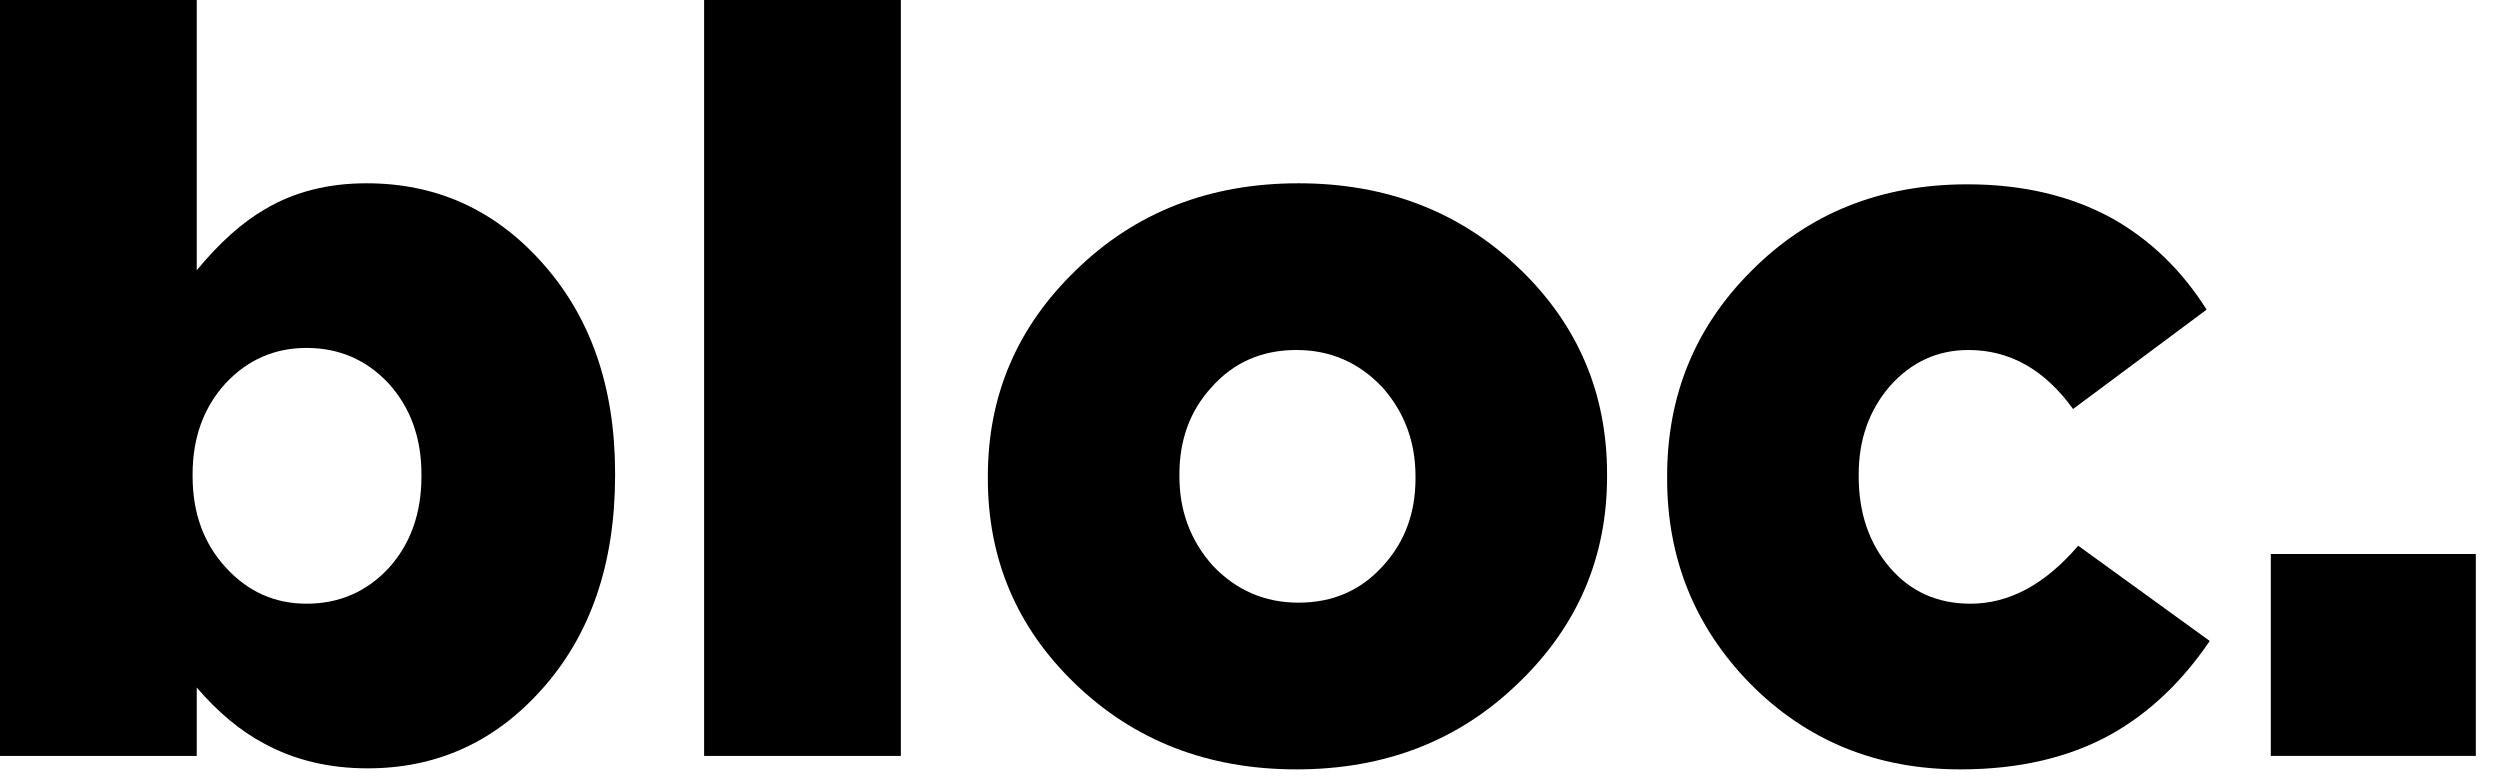
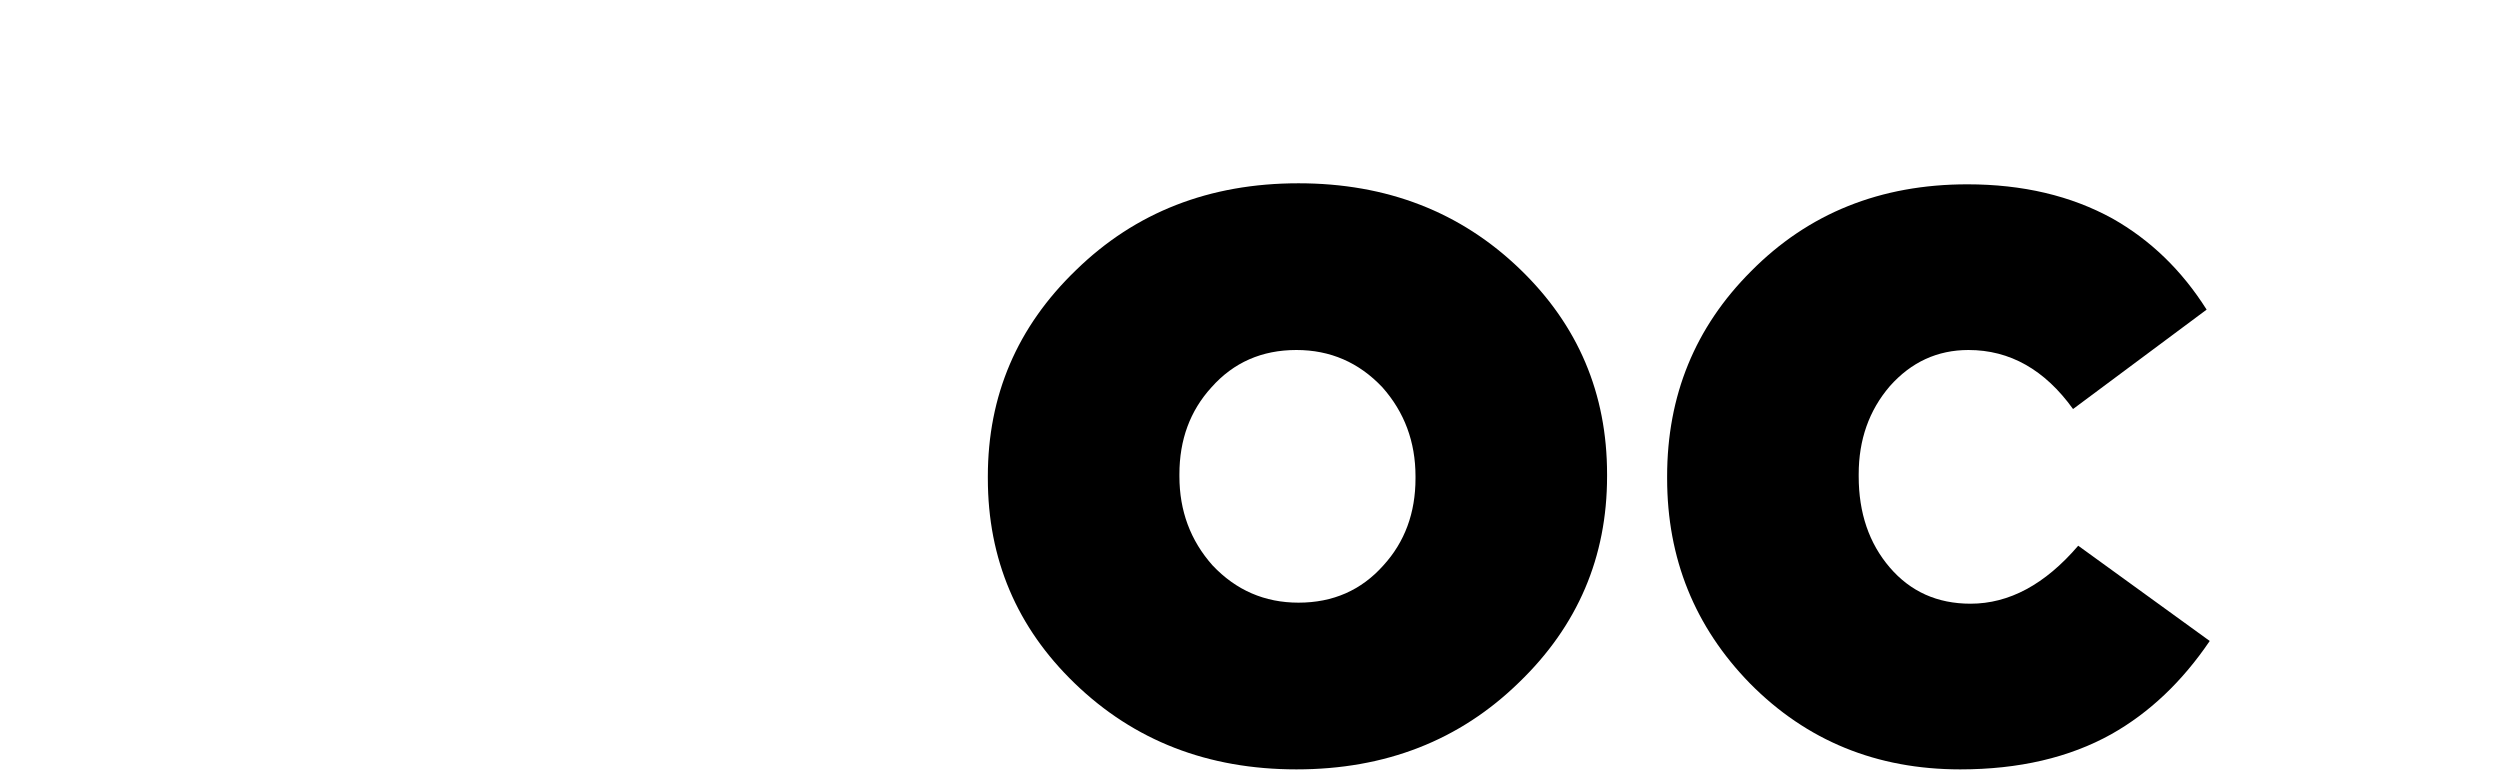
<svg xmlns="http://www.w3.org/2000/svg" version="1.1" id="Layer_1" x="0px" y="0px" width="84.5px" height="26.25px" viewBox="0 0 84.5 26.25" enable-background="new 0 0 84.5 26.25" xml:space="preserve">
  <g>
-     <path d="M8.925,25.13c-0.793-0.42-1.552-1.05-2.275-1.89v2.31H0V0h6.65v9.135C7.42,8.202,8.19,7.513,8.96,7.07   c0.98-0.583,2.123-0.875,3.43-0.875c2.333,0,4.293,0.875,5.88,2.625c1.68,1.843,2.52,4.235,2.52,7.175v0.07   c0,2.987-0.829,5.402-2.485,7.245c-1.587,1.774-3.547,2.66-5.88,2.66C11.118,25.97,9.951,25.69,8.925,25.13z M13.125,19.215   c0.746-0.816,1.12-1.855,1.12-3.115v-0.07c0-1.236-0.374-2.263-1.12-3.08c-0.747-0.793-1.668-1.19-2.765-1.19   c-1.074,0-1.983,0.397-2.73,1.19c-0.747,0.817-1.12,1.844-1.12,3.08v0.07c0,1.237,0.373,2.264,1.12,3.08   c0.747,0.817,1.656,1.225,2.73,1.225C11.457,20.405,12.378,20.008,13.125,19.215z" />
-     <path d="M23.799,0h6.65v25.55h-6.65V0z" />
    <path d="M36.329,23.1c-1.96-1.89-2.94-4.2-2.94-6.93V16.1c0-2.73,0.991-5.051,2.975-6.965c2.006-1.96,4.515-2.94,7.525-2.94   c2.986,0,5.483,0.968,7.49,2.905c1.96,1.89,2.94,4.2,2.94,6.93v0.07c0,2.73-0.992,5.052-2.975,6.965   c-2.007,1.96-4.515,2.94-7.525,2.94C40.832,26.005,38.335,25.037,36.329,23.1z M46.759,19.11c0.723-0.793,1.085-1.773,1.085-2.94   V16.1c0-1.167-0.374-2.17-1.12-3.01c-0.793-0.84-1.762-1.26-2.905-1.26c-1.167,0-2.124,0.42-2.87,1.26   c-0.724,0.793-1.085,1.773-1.085,2.94v0.07c0,1.167,0.373,2.17,1.12,3.01c0.793,0.84,1.762,1.26,2.905,1.26   C45.056,20.37,46.012,19.95,46.759,19.11z" />
    <path d="M59.149,23.1c-1.867-1.913-2.8-4.223-2.8-6.93V16.1c0-2.73,0.945-5.04,2.835-6.93c1.937-1.96,4.375-2.94,7.315-2.94   c1.866,0,3.5,0.385,4.9,1.155c1.283,0.724,2.345,1.75,3.185,3.08l-4.515,3.36c-0.957-1.33-2.135-1.995-3.535-1.995   c-1.05,0-1.937,0.409-2.66,1.225c-0.7,0.817-1.05,1.809-1.05,2.975v0.07c0,1.237,0.35,2.264,1.05,3.08   c0.7,0.817,1.61,1.225,2.73,1.225c1.307,0,2.52-0.653,3.64-1.96l4.445,3.22c-0.934,1.377-2.042,2.427-3.325,3.15   c-1.423,0.793-3.127,1.19-5.11,1.19C63.431,26.005,61.062,25.037,59.149,23.1z" />
-     <path d="M76.753,18.725h6.93v6.825h-6.93V18.725z" />
  </g>
</svg>